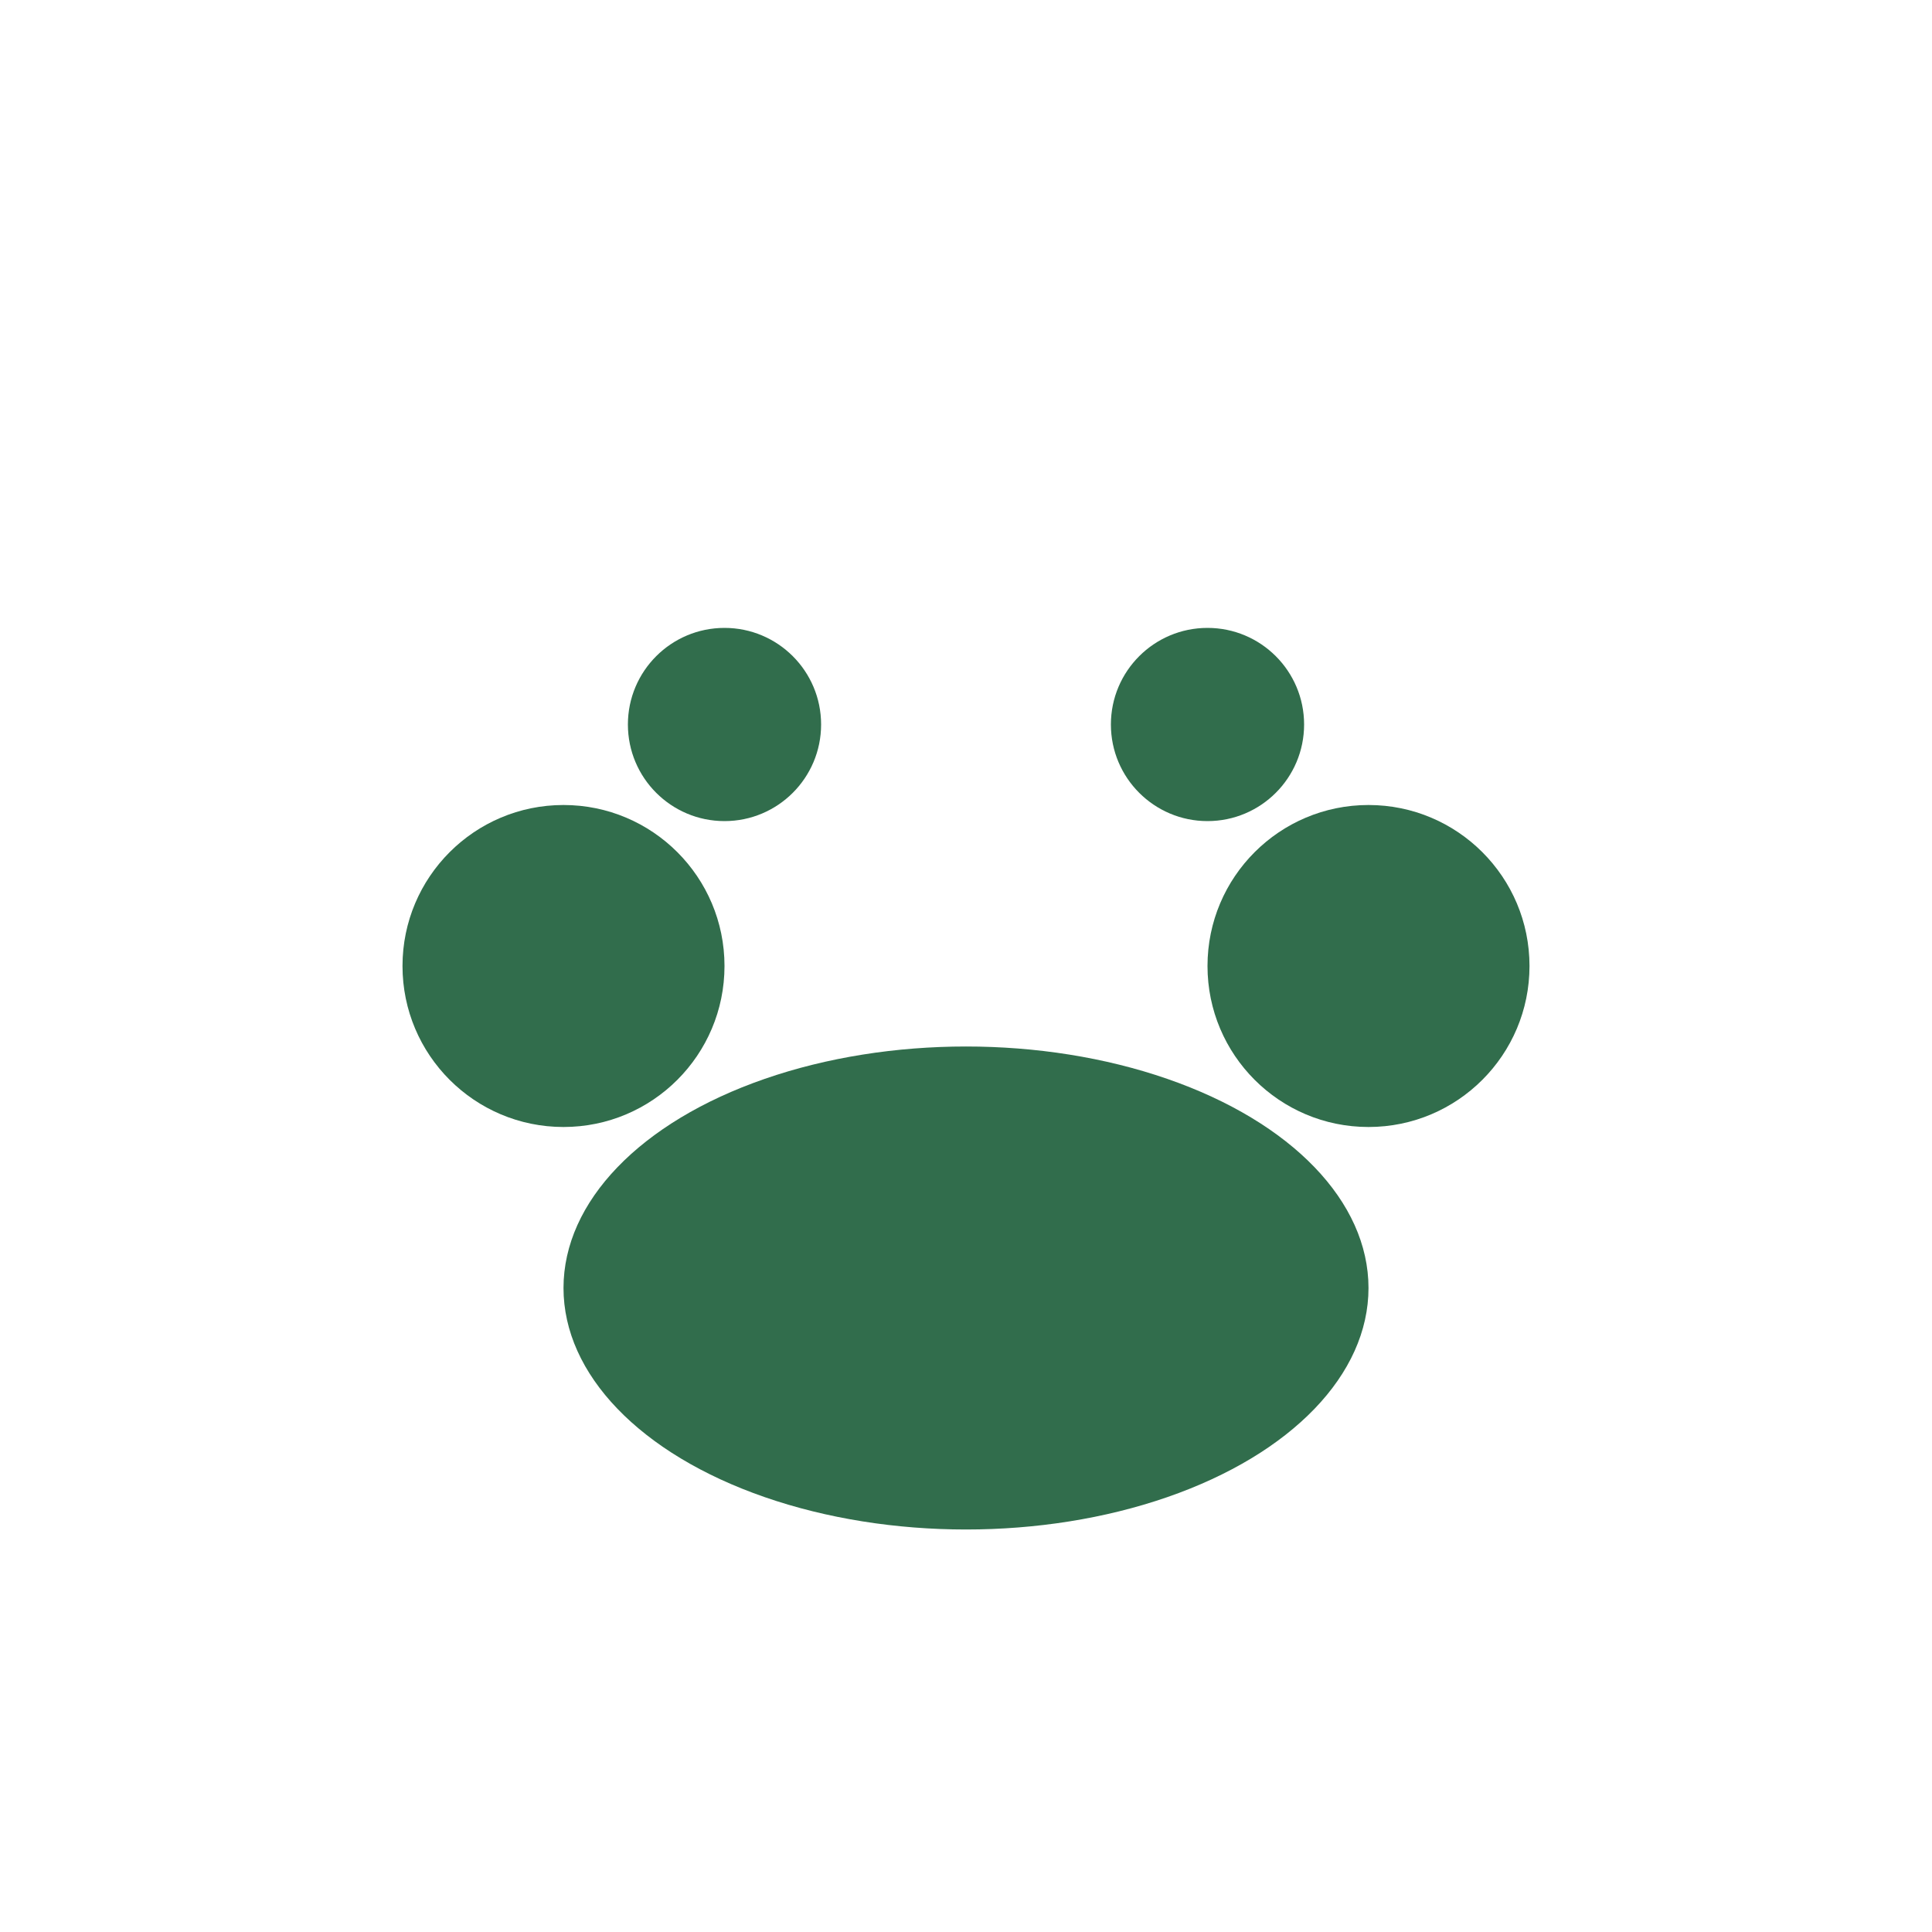
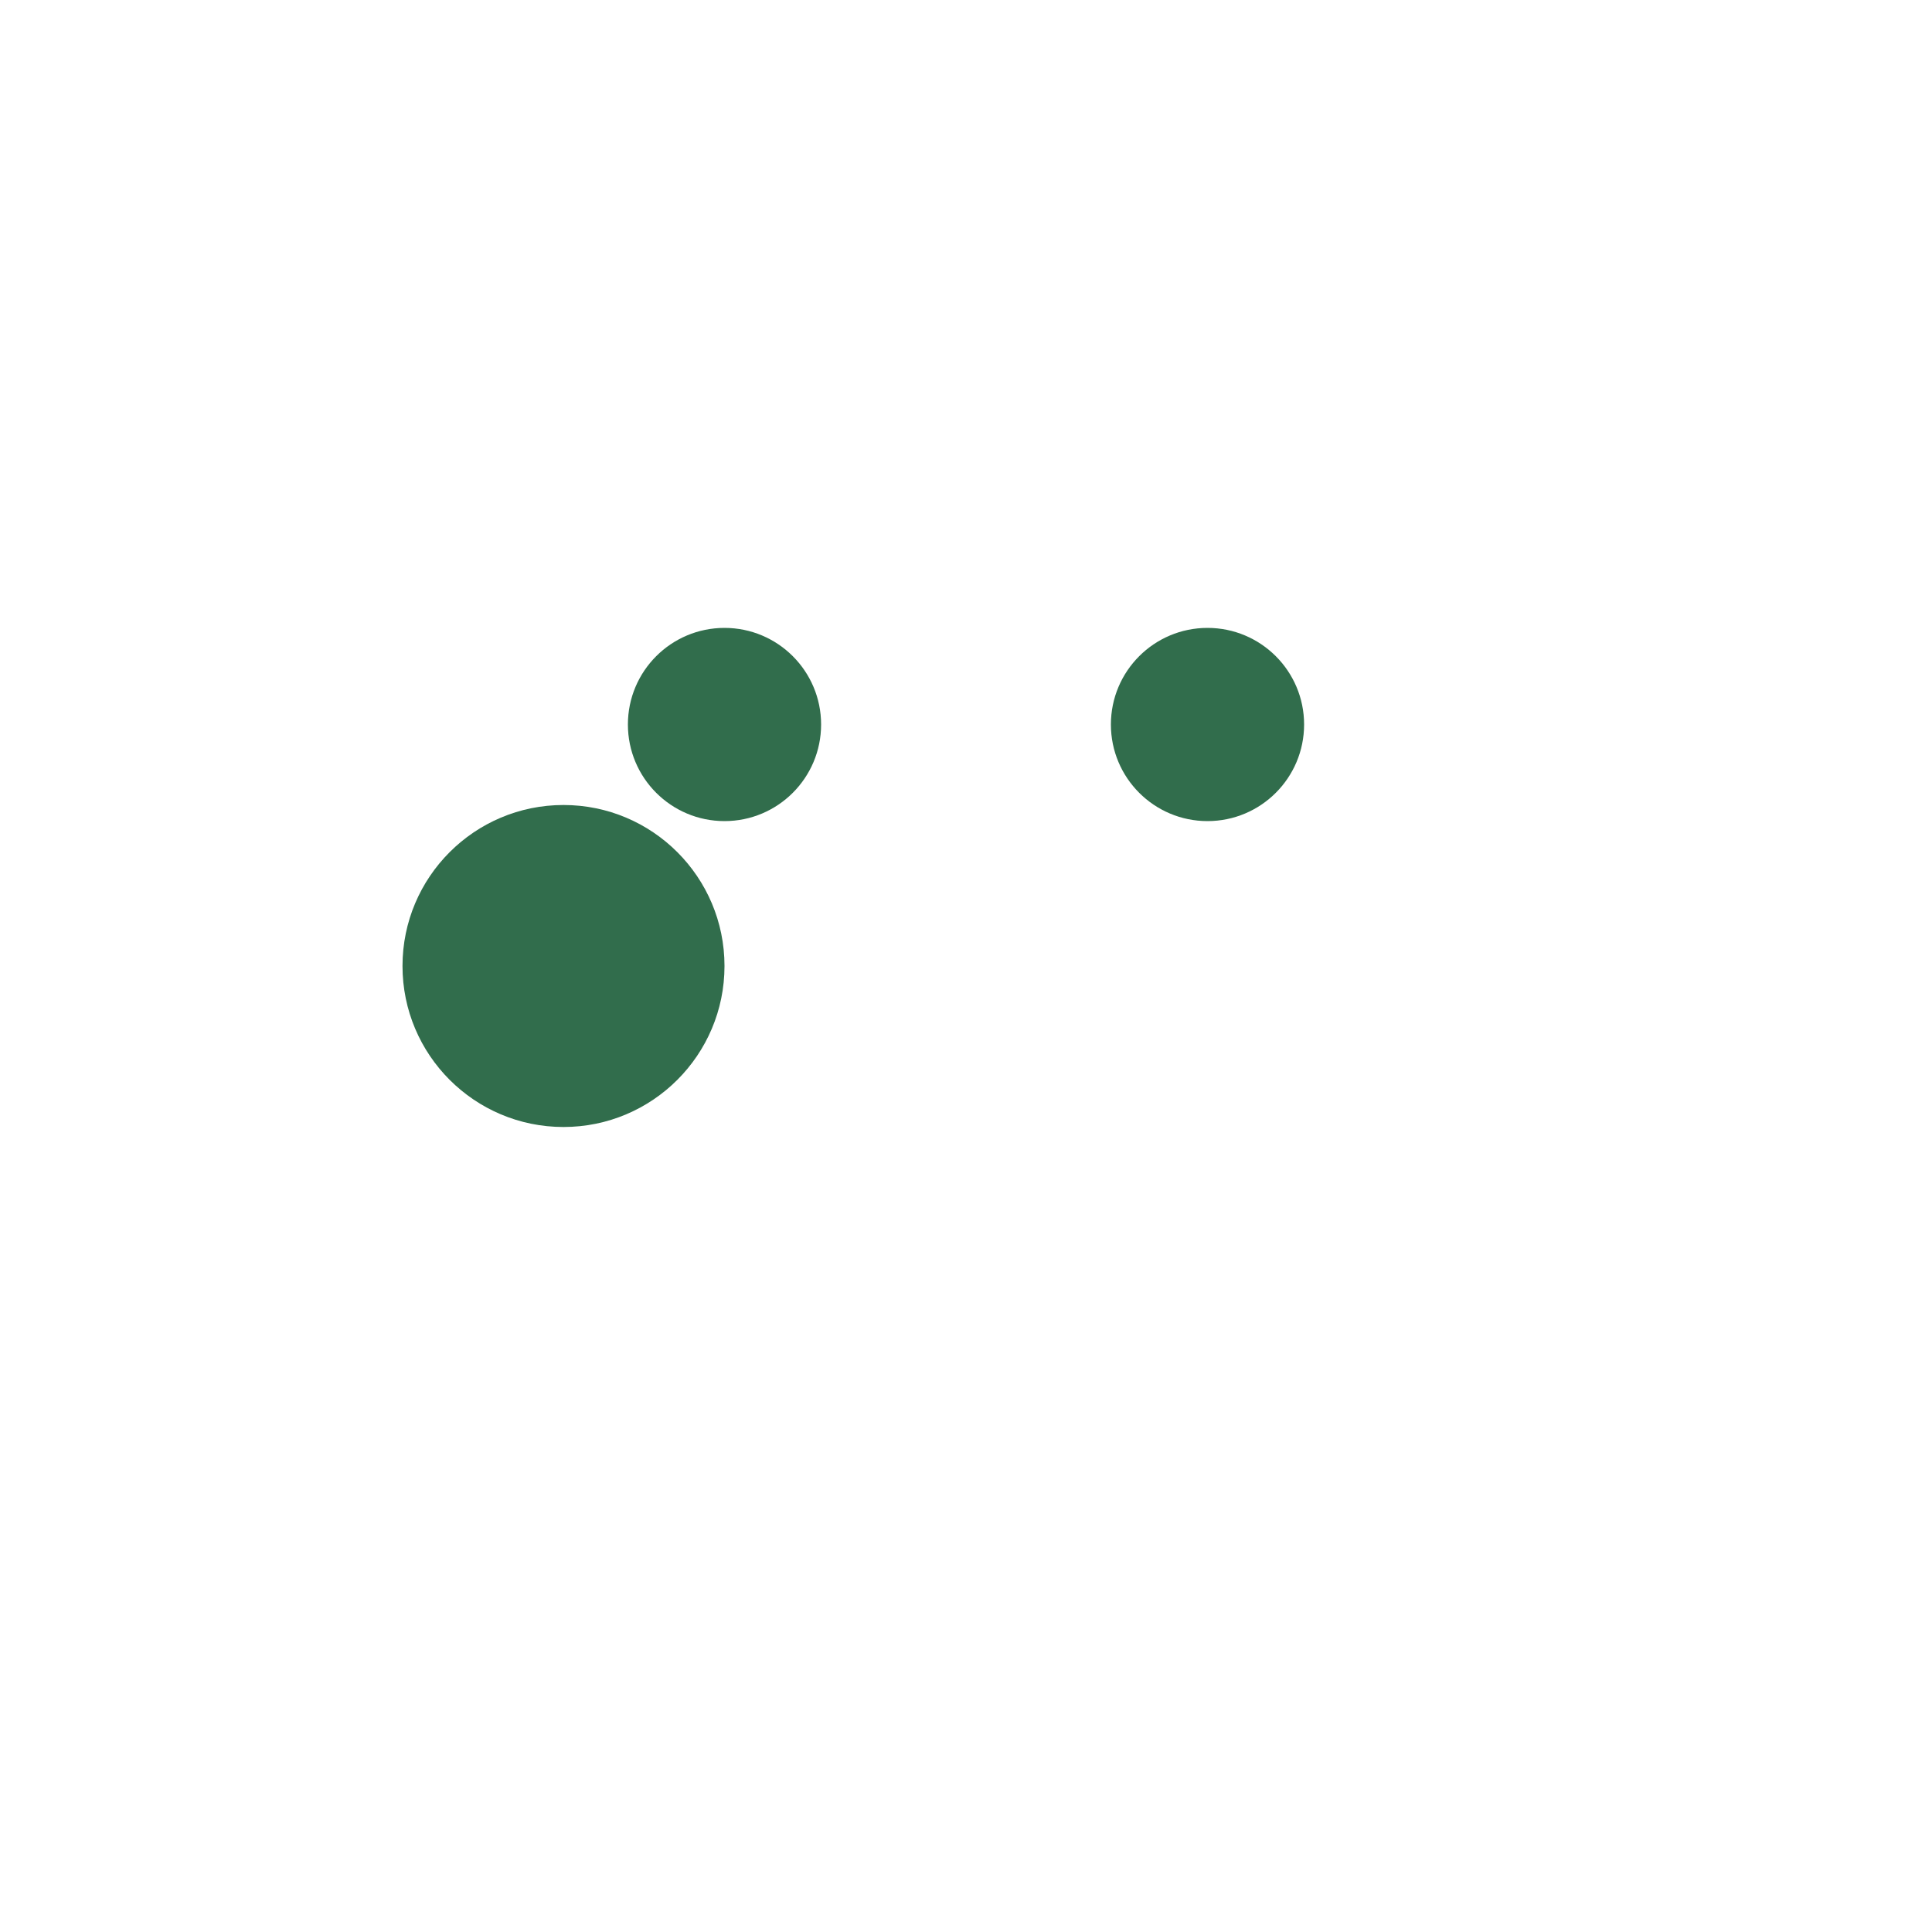
<svg xmlns="http://www.w3.org/2000/svg" width="24" height="24" viewBox="0 0 24 24">
-   <ellipse fill="#316D4C" cx="12" cy="16" rx="5" ry="3" />
  <ellipse fill="#316D4C" cx="7" cy="12" rx="2" ry="2" />
-   <ellipse fill="#316D4C" cx="17" cy="12" rx="2" ry="2" />
  <circle fill="#316D4C" cx="9" cy="9" r="1.2" />
  <circle fill="#316D4C" cx="15" cy="9" r="1.2" />
</svg>